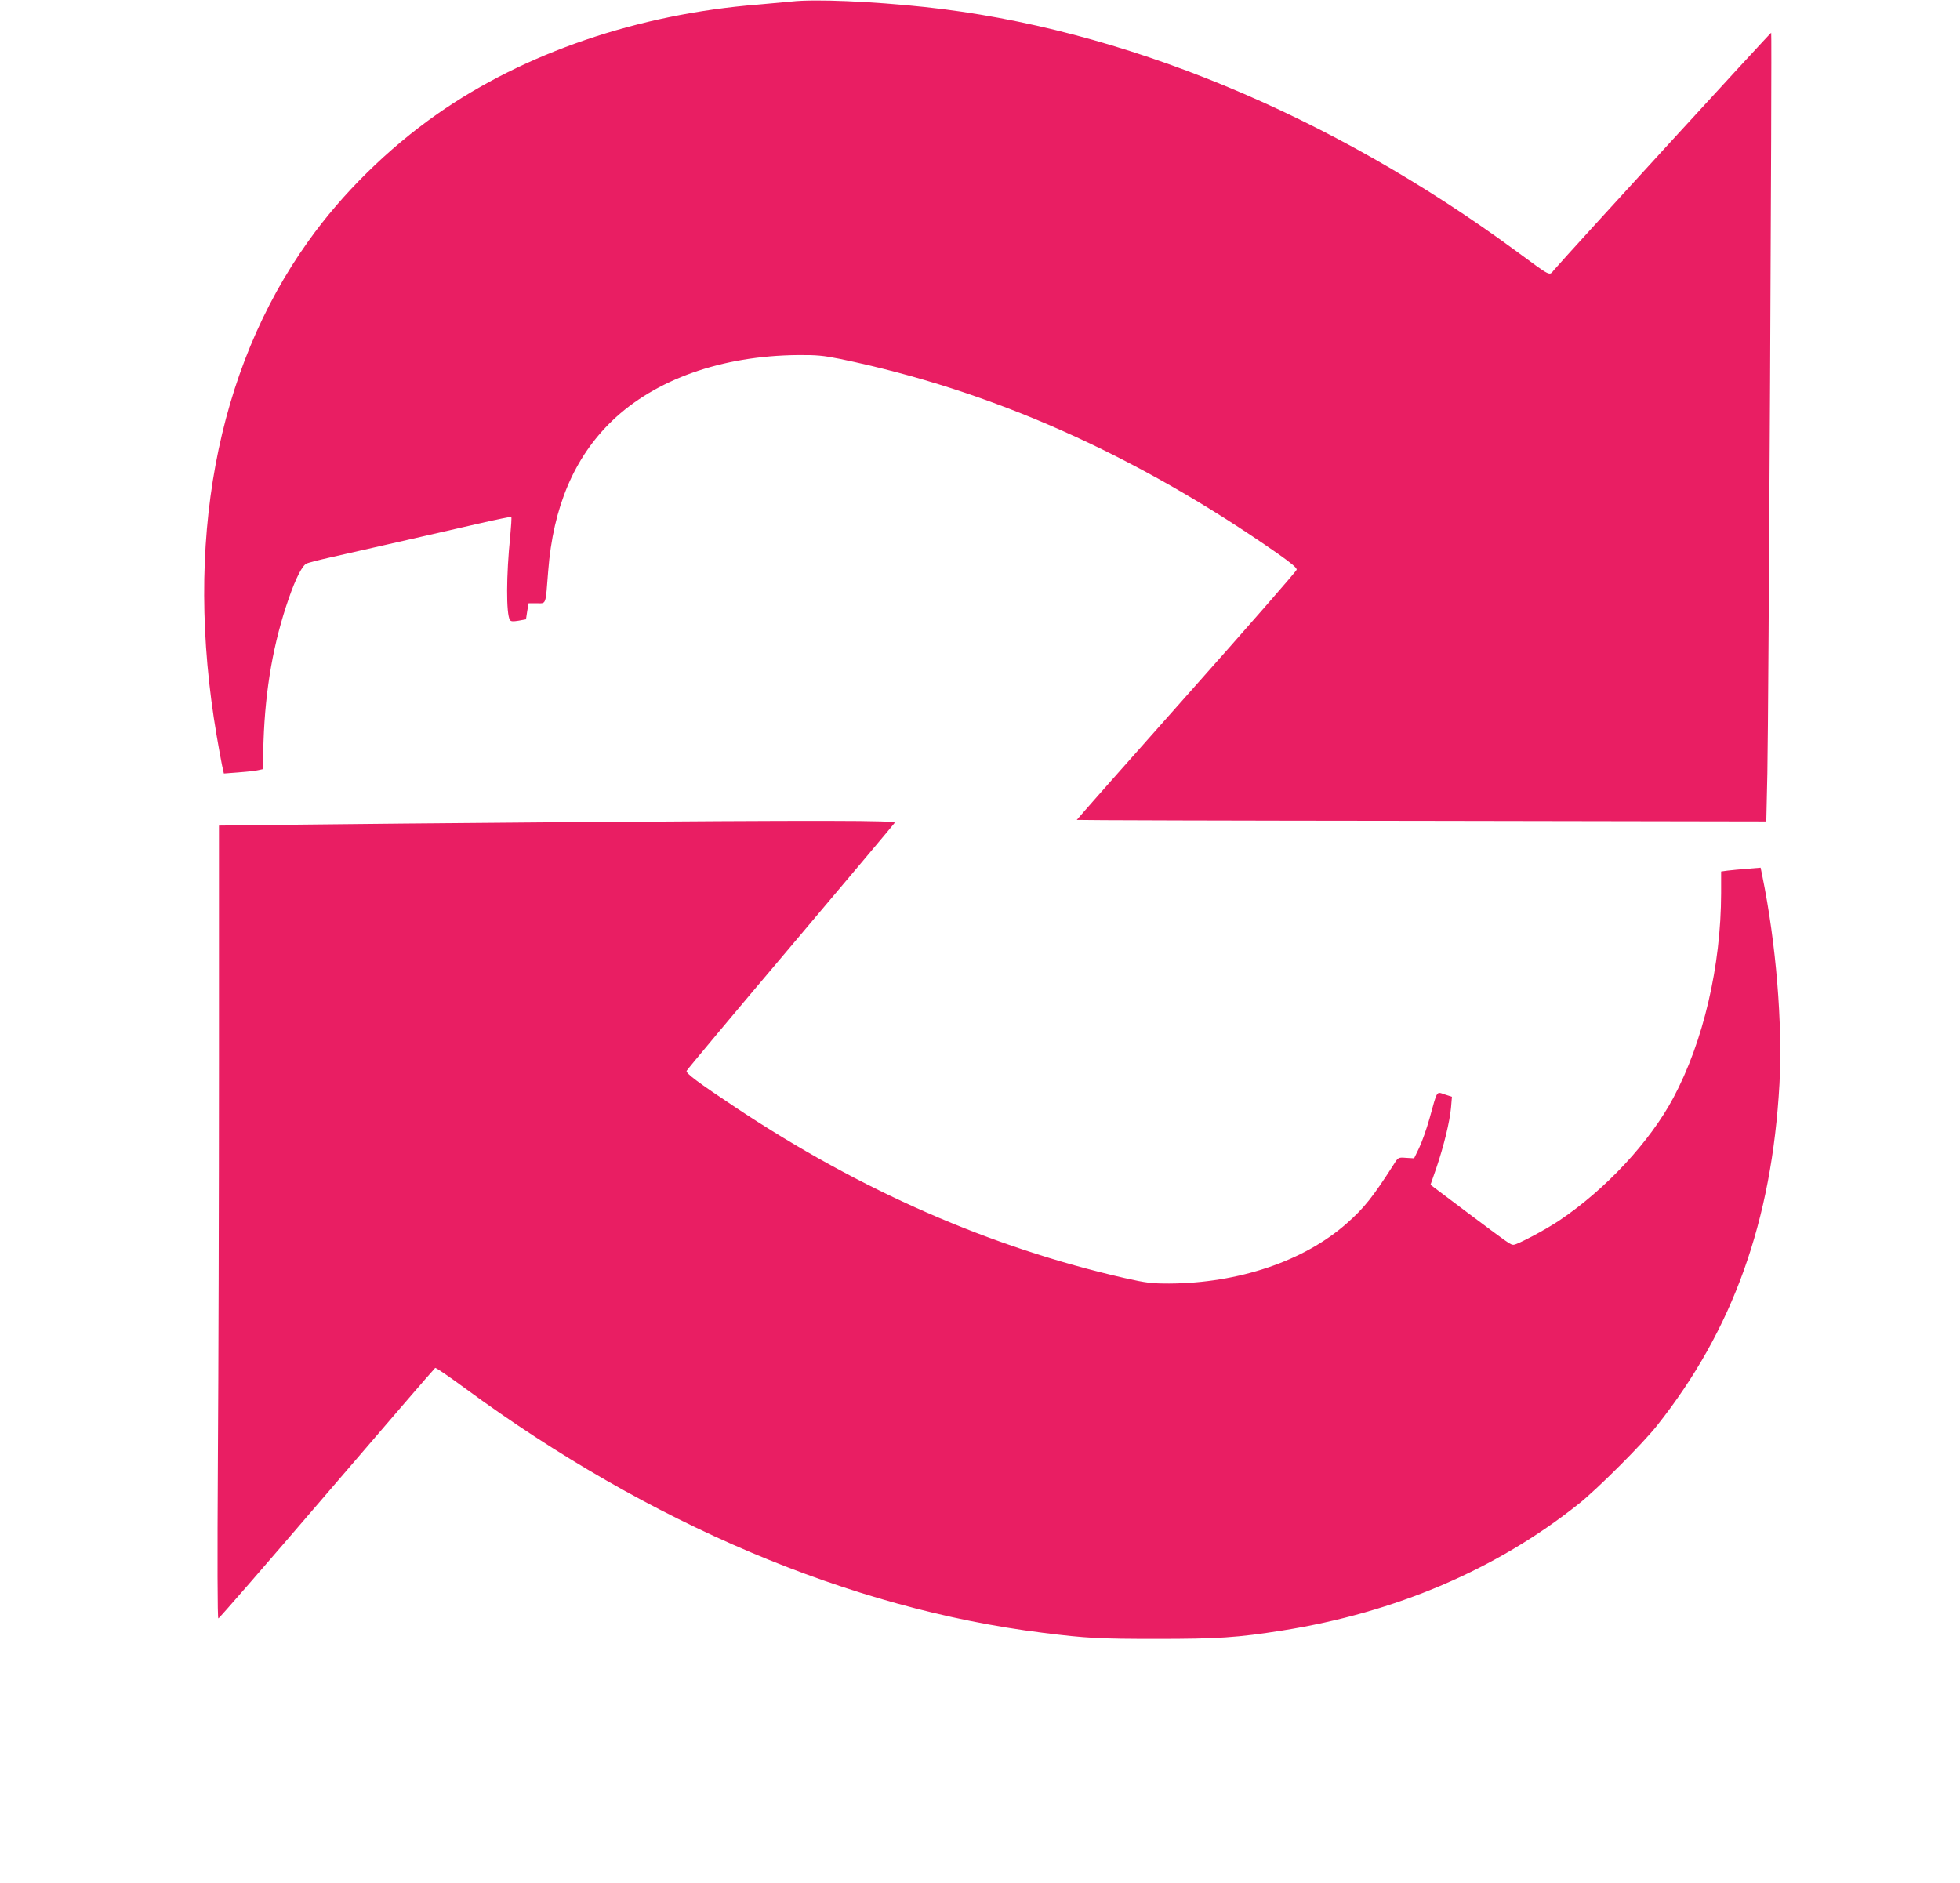
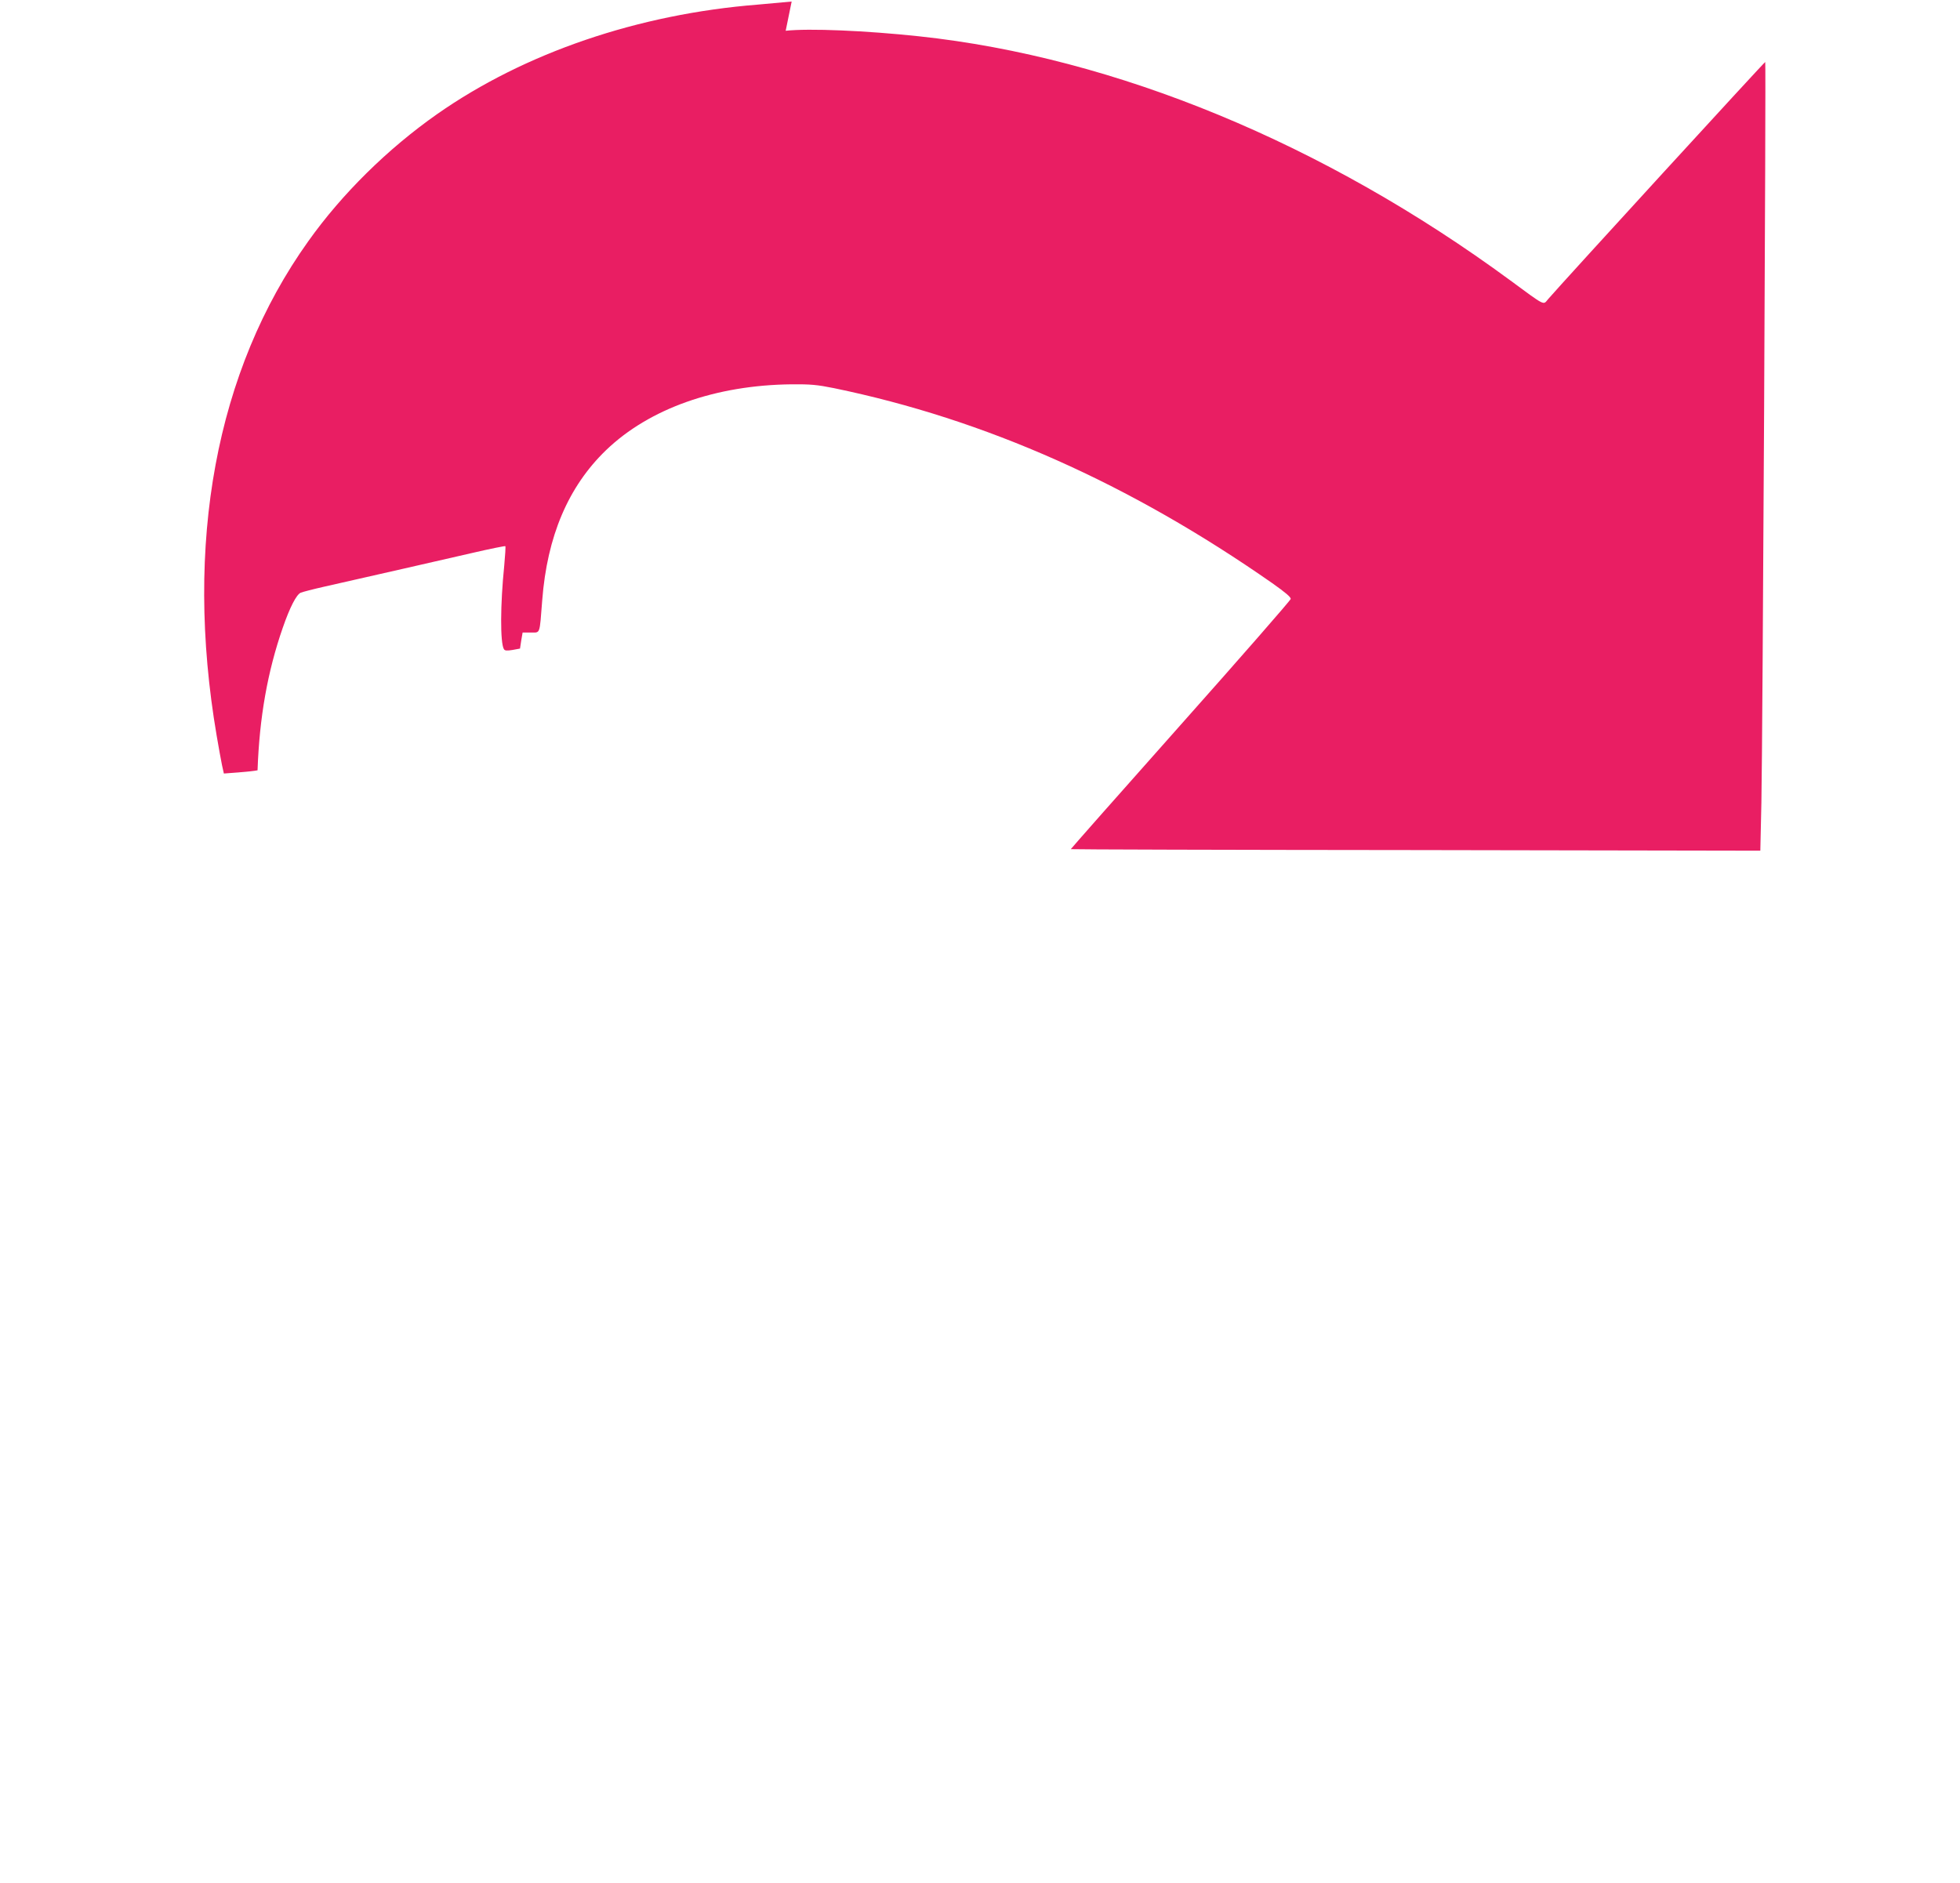
<svg xmlns="http://www.w3.org/2000/svg" version="1.0" width="1280pt" height="1230pt" viewBox="0 0 1280 1230" preserveAspectRatio="xMidYMid meet">
  <g transform="translate(0,1230) scale(0.1,-0.1)" fill="#e91e63" stroke="none">
-     <path d="M5170 12290 c-41 -4 -140 -13 -220 -20 -783 -62 -1524 -315 -2095 -715 -322 -226 -621 -520 -842 -831 -603 -844 -812 -1974 -598 -3229 13 -77 29 -164 35 -193 l12 -54 93 7 c52 4 109 10 127 14 l33 7 6 184 c12 344 65 645 165 932 46 133 89 216 117 228 12 5 81 23 152 39 280 63 770 175 970 221 116 27 212 46 214 44 3 -3 -1 -60 -7 -127 -26 -253 -27 -506 -2 -546 6 -10 19 -11 56 -5 l49 9 8 53 9 52 53 0 c64 0 57 -18 75 210 32 418 170 743 417 981 283 272 716 425 1213 430 122 1 166 -3 275 -25 989 -204 1934 -625 2863 -1274 86 -61 122 -91 120 -103 -2 -10 -326 -381 -721 -825 -395 -444 -716 -808 -715 -809 2 -2 1016 -5 2253 -6 l2250 -4 7 315 c8 382 31 4830 25 4836 -3 3 -1320 -1435 -1419 -1550 -32 -38 -14 -47 -245 123 -1217 895 -2579 1458 -3863 1595 -346 37 -718 53 -870 36z" />
-     <path d="M3550 6929 c-591 -5 -1310 -11 -1597 -15 l-523 -6 0 -1553 c0 -853 -3 -2018 -7 -2588 -4 -658 -3 -1037 3 -1037 6 0 324 367 709 816 384 448 702 817 707 820 4 3 92 -57 195 -133 1204 -885 2514 -1440 3773 -1597 285 -36 372 -40 745 -40 398 0 524 8 820 55 738 117 1397 398 1935 827 123 98 416 391 512 512 495 625 749 1334 799 2230 21 393 -22 918 -112 1359 l-11 54 -86 -7 c-48 -4 -106 -9 -129 -12 l-43 -6 0 -142 c-1 -475 -116 -969 -312 -1336 -153 -287 -441 -597 -743 -800 -90 -61 -277 -160 -301 -160 -20 0 -28 6 -311 218 l-231 174 39 112 c48 142 86 297 95 391 l6 72 -46 15 c-57 19 -48 32 -100 -156 -20 -71 -51 -158 -69 -195 l-32 -66 -52 3 c-51 4 -52 3 -79 -40 -137 -214 -194 -287 -310 -389 -277 -245 -706 -390 -1159 -392 -115 0 -149 4 -291 36 -876 200 -1720 569 -2534 1110 -251 167 -332 227 -326 243 3 8 308 373 678 810 370 438 677 803 681 810 9 16 -431 17 -2293 3z" />
+     <path d="M5170 12290 c-41 -4 -140 -13 -220 -20 -783 -62 -1524 -315 -2095 -715 -322 -226 -621 -520 -842 -831 -603 -844 -812 -1974 -598 -3229 13 -77 29 -164 35 -193 l12 -54 93 7 c52 4 109 10 127 14 c12 344 65 645 165 932 46 133 89 216 117 228 12 5 81 23 152 39 280 63 770 175 970 221 116 27 212 46 214 44 3 -3 -1 -60 -7 -127 -26 -253 -27 -506 -2 -546 6 -10 19 -11 56 -5 l49 9 8 53 9 52 53 0 c64 0 57 -18 75 210 32 418 170 743 417 981 283 272 716 425 1213 430 122 1 166 -3 275 -25 989 -204 1934 -625 2863 -1274 86 -61 122 -91 120 -103 -2 -10 -326 -381 -721 -825 -395 -444 -716 -808 -715 -809 2 -2 1016 -5 2253 -6 l2250 -4 7 315 c8 382 31 4830 25 4836 -3 3 -1320 -1435 -1419 -1550 -32 -38 -14 -47 -245 123 -1217 895 -2579 1458 -3863 1595 -346 37 -718 53 -870 36z" />
  </g>
</svg>